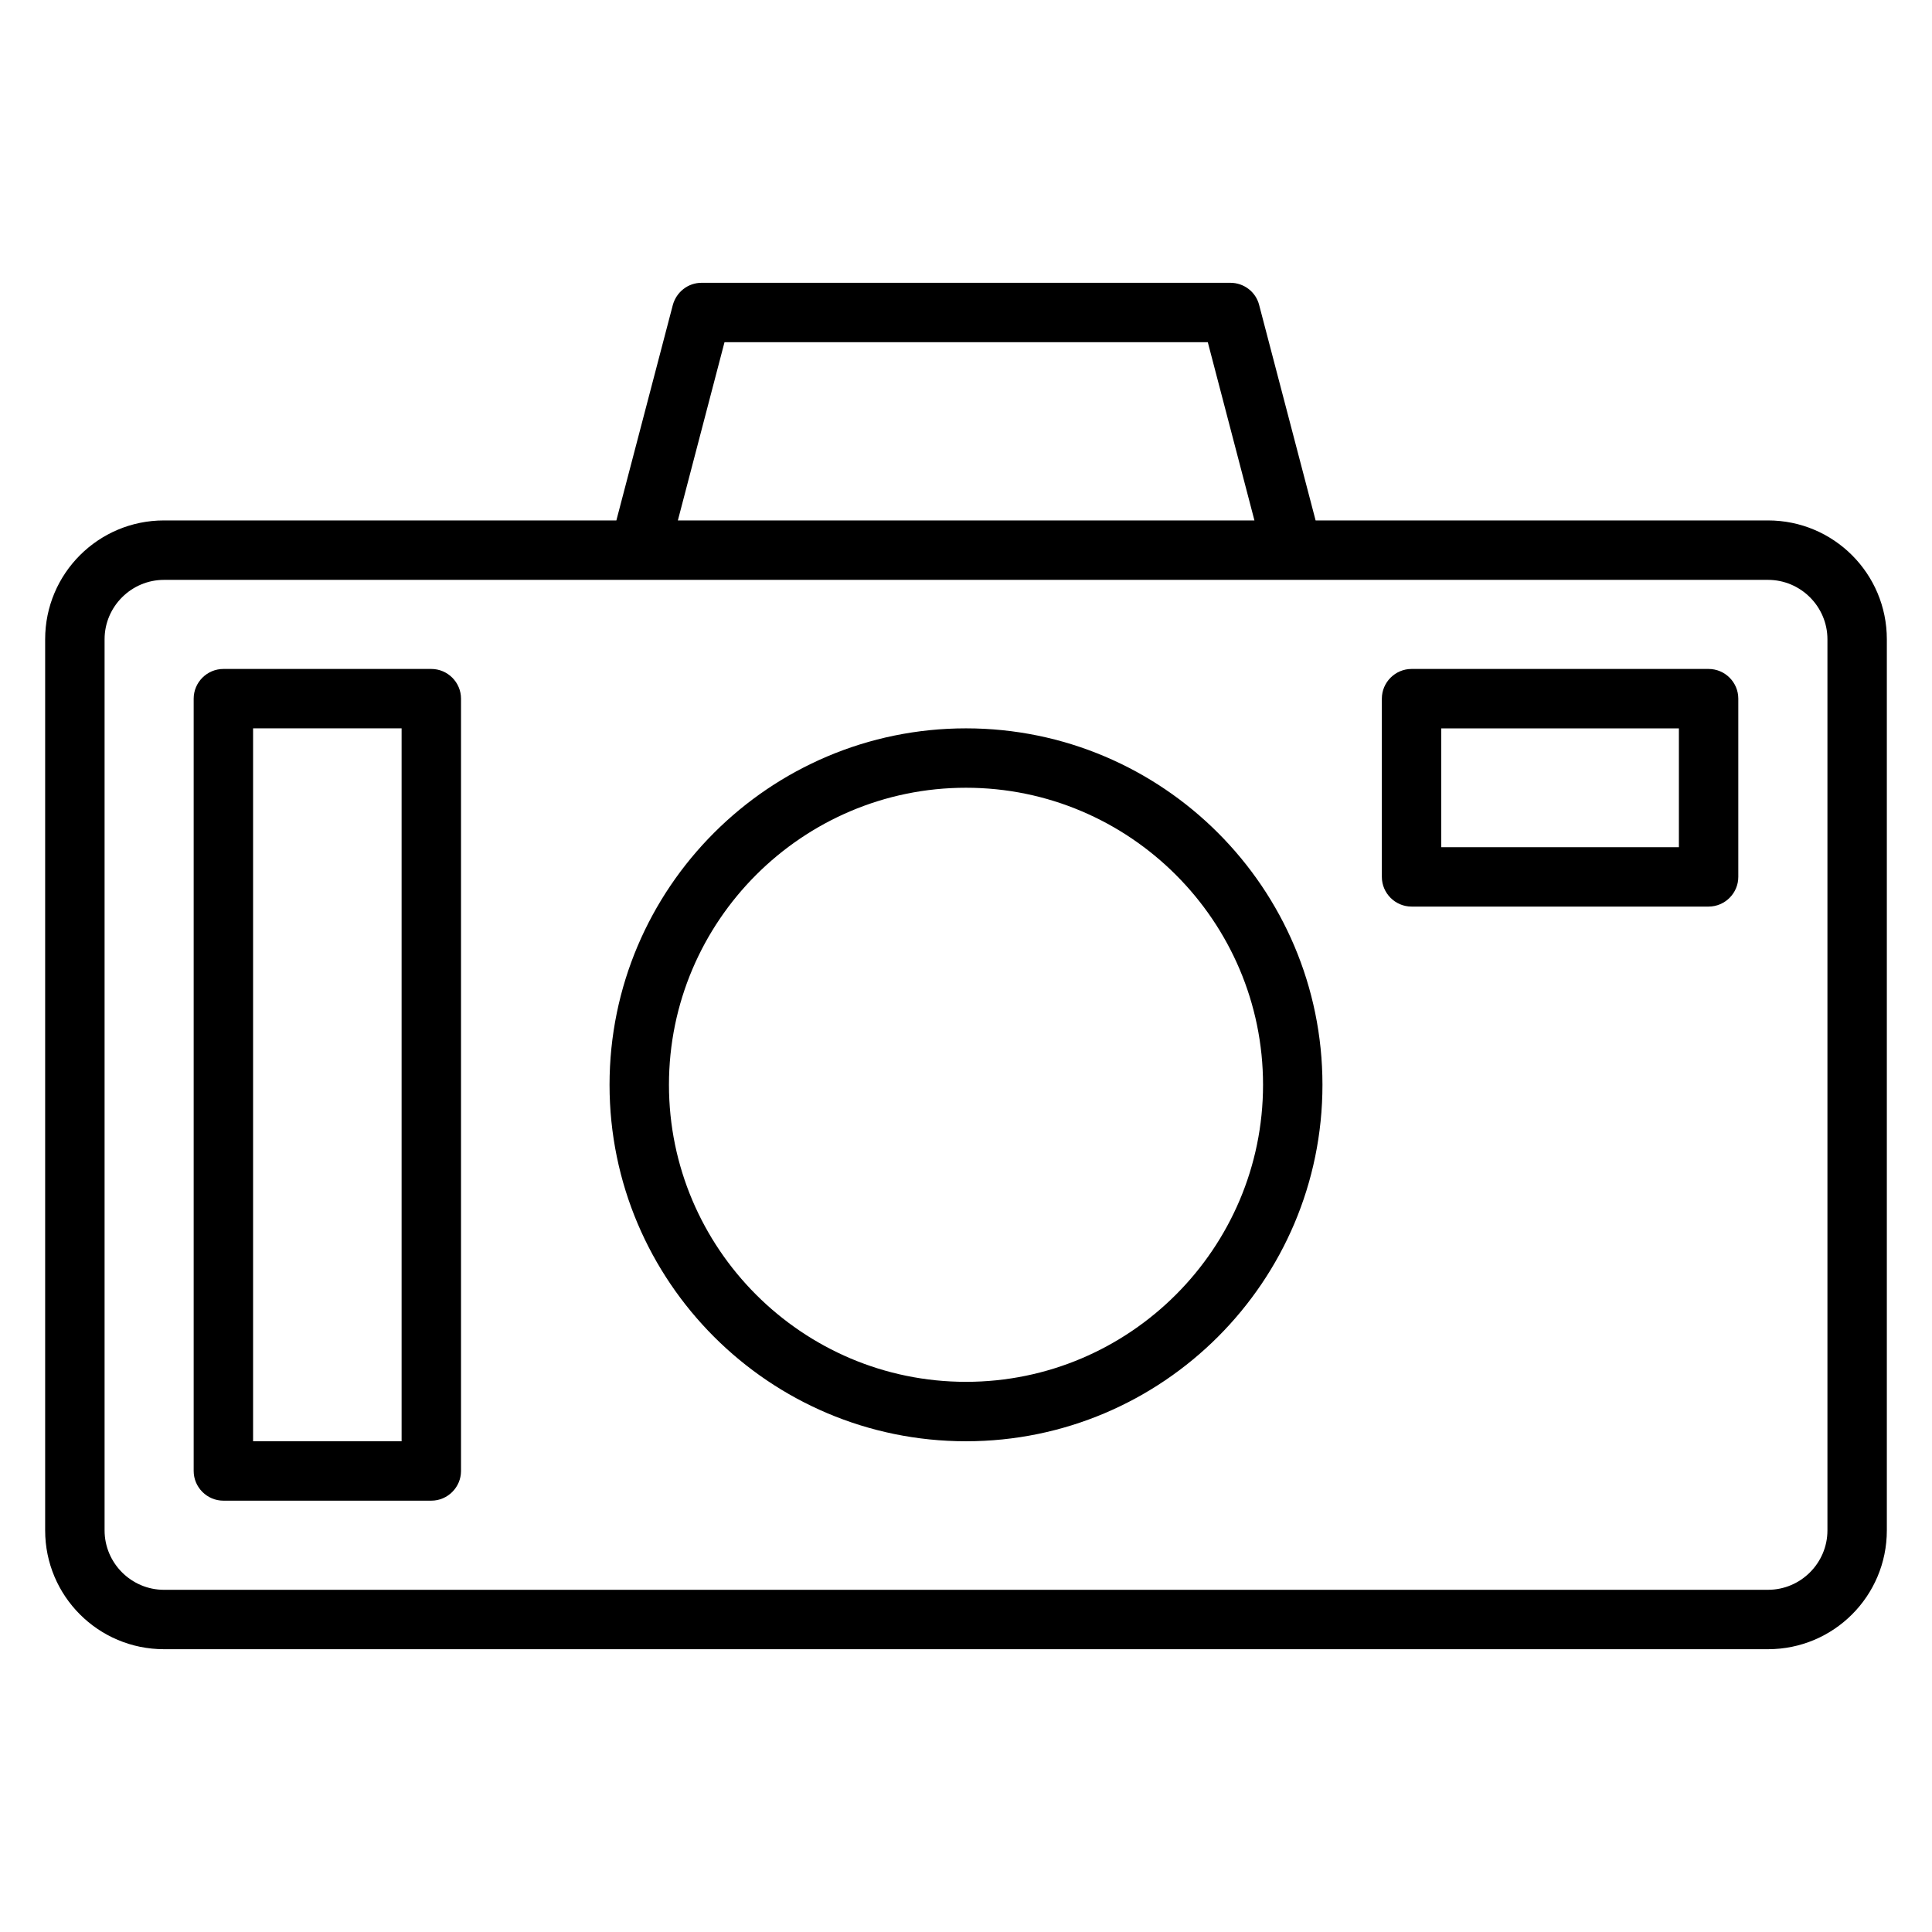
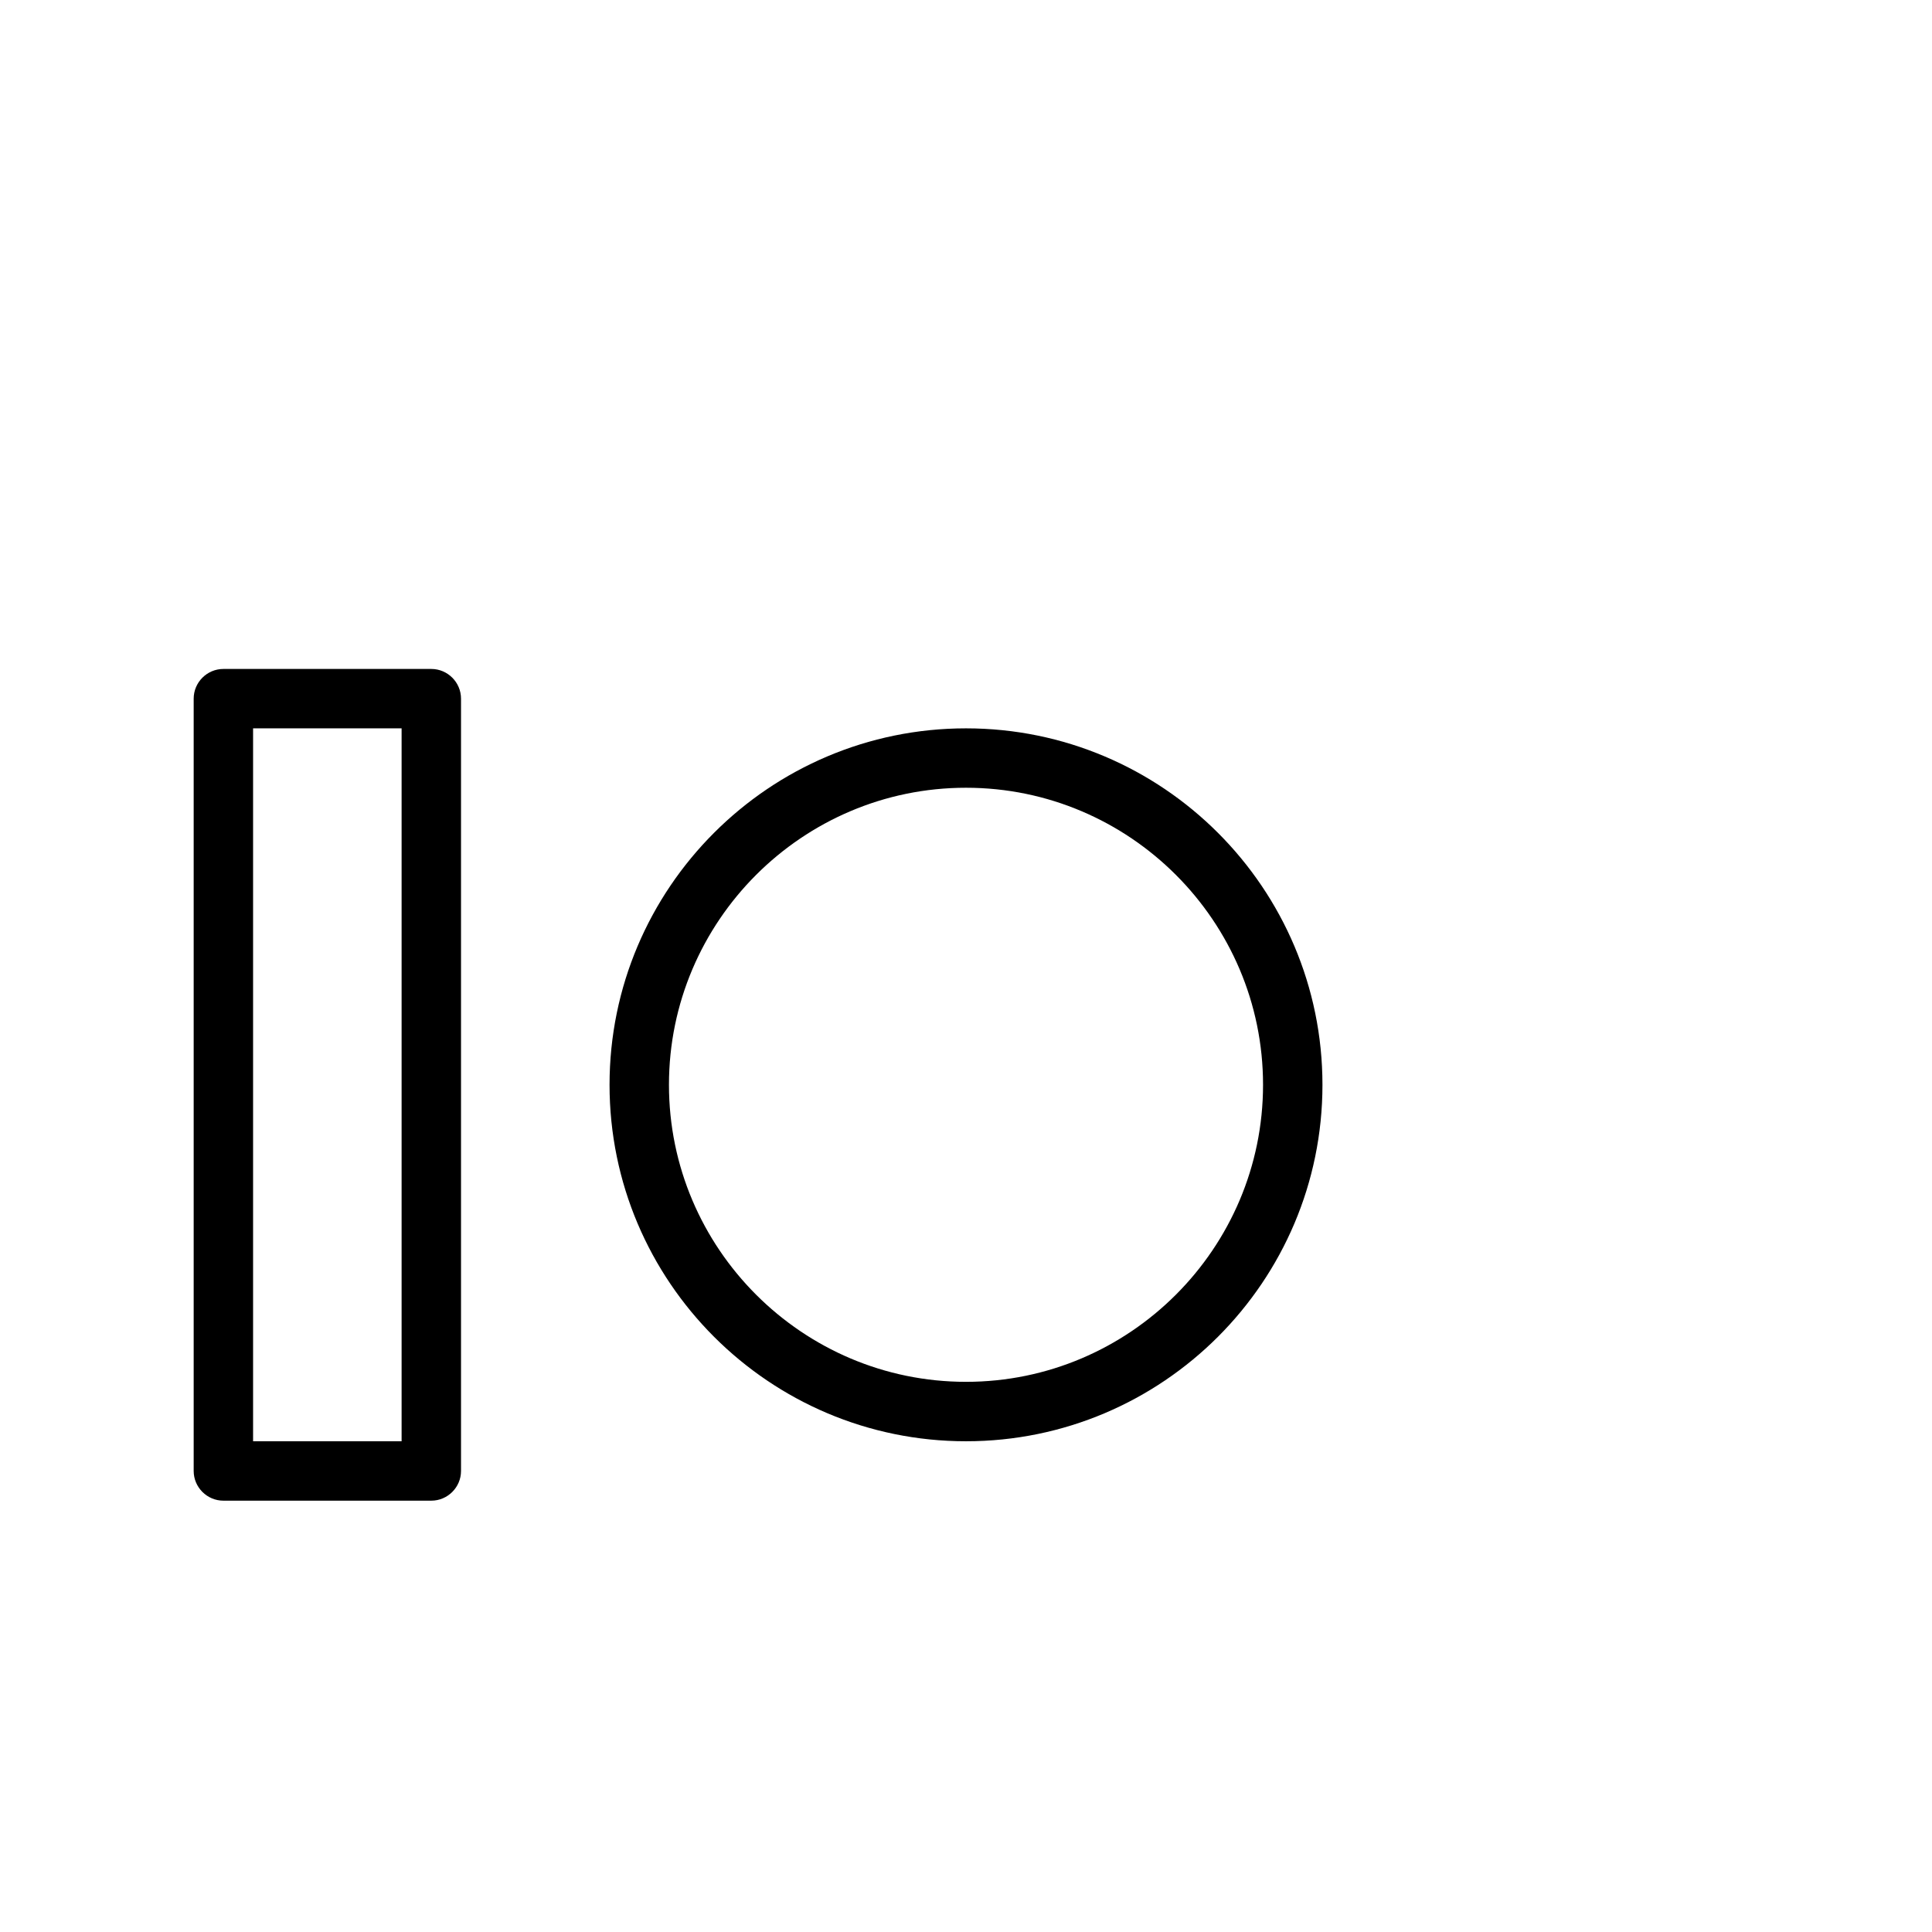
<svg xmlns="http://www.w3.org/2000/svg" fill="#000000" width="800px" height="800px" version="1.1" viewBox="144 144 512 512">
  <g>
-     <path d="m612.54 281.92h-119.89l-14.957-57.07c-0.867-3.465-4.016-5.906-7.637-5.906h-140.12c-3.621 0-6.691 2.441-7.637 5.902l-14.957 57.074h-119.89c-17.398 0-31.488 14.09-31.488 31.488v236.16c0 17.398 14.09 31.488 31.488 31.488h425.09c17.398 0 31.488-14.09 31.488-31.488v-236.16c0-17.398-14.09-31.488-31.488-31.488zm-276.54-47.23h128.08l12.359 47.23h-152.8zm292.29 314.88c0 8.66-7.086 15.742-15.742 15.742l-425.09 0.004c-8.66 0-15.742-7.086-15.742-15.742v-236.16c0-8.66 7.086-15.742 15.742-15.742h425.09c8.66 0 15.742 7.086 15.742 15.742z" />
    <path d="m400 337.02c-52.113 0-94.465 42.352-94.465 94.465s42.352 94.465 94.465 94.465 94.465-42.352 94.465-94.465c-0.004-52.113-42.355-94.465-94.465-94.465zm0 173.18c-43.375 0-78.719-35.344-78.719-78.719s35.344-78.719 78.719-78.719 78.719 35.344 78.719 78.719-35.344 78.719-78.719 78.719z" />
-     <path d="m596.8 321.28h-78.723c-4.328 0-7.871 3.543-7.871 7.871v47.23c0 4.328 3.543 7.871 7.871 7.871h78.719c4.328 0 7.871-3.543 7.871-7.871v-47.23c0.004-4.328-3.539-7.871-7.867-7.871zm-7.875 47.234h-62.977v-31.488h62.977z" />
    <path d="m258.3 321.28h-55.102c-4.328 0-7.871 3.543-7.871 7.871v204.67c0 4.328 3.543 7.871 7.871 7.871h55.105c4.328 0 7.871-3.543 7.871-7.871v-204.67c0-4.328-3.543-7.871-7.875-7.871zm-7.871 204.67h-39.359v-188.93h39.359z" />
  </g>
</svg>